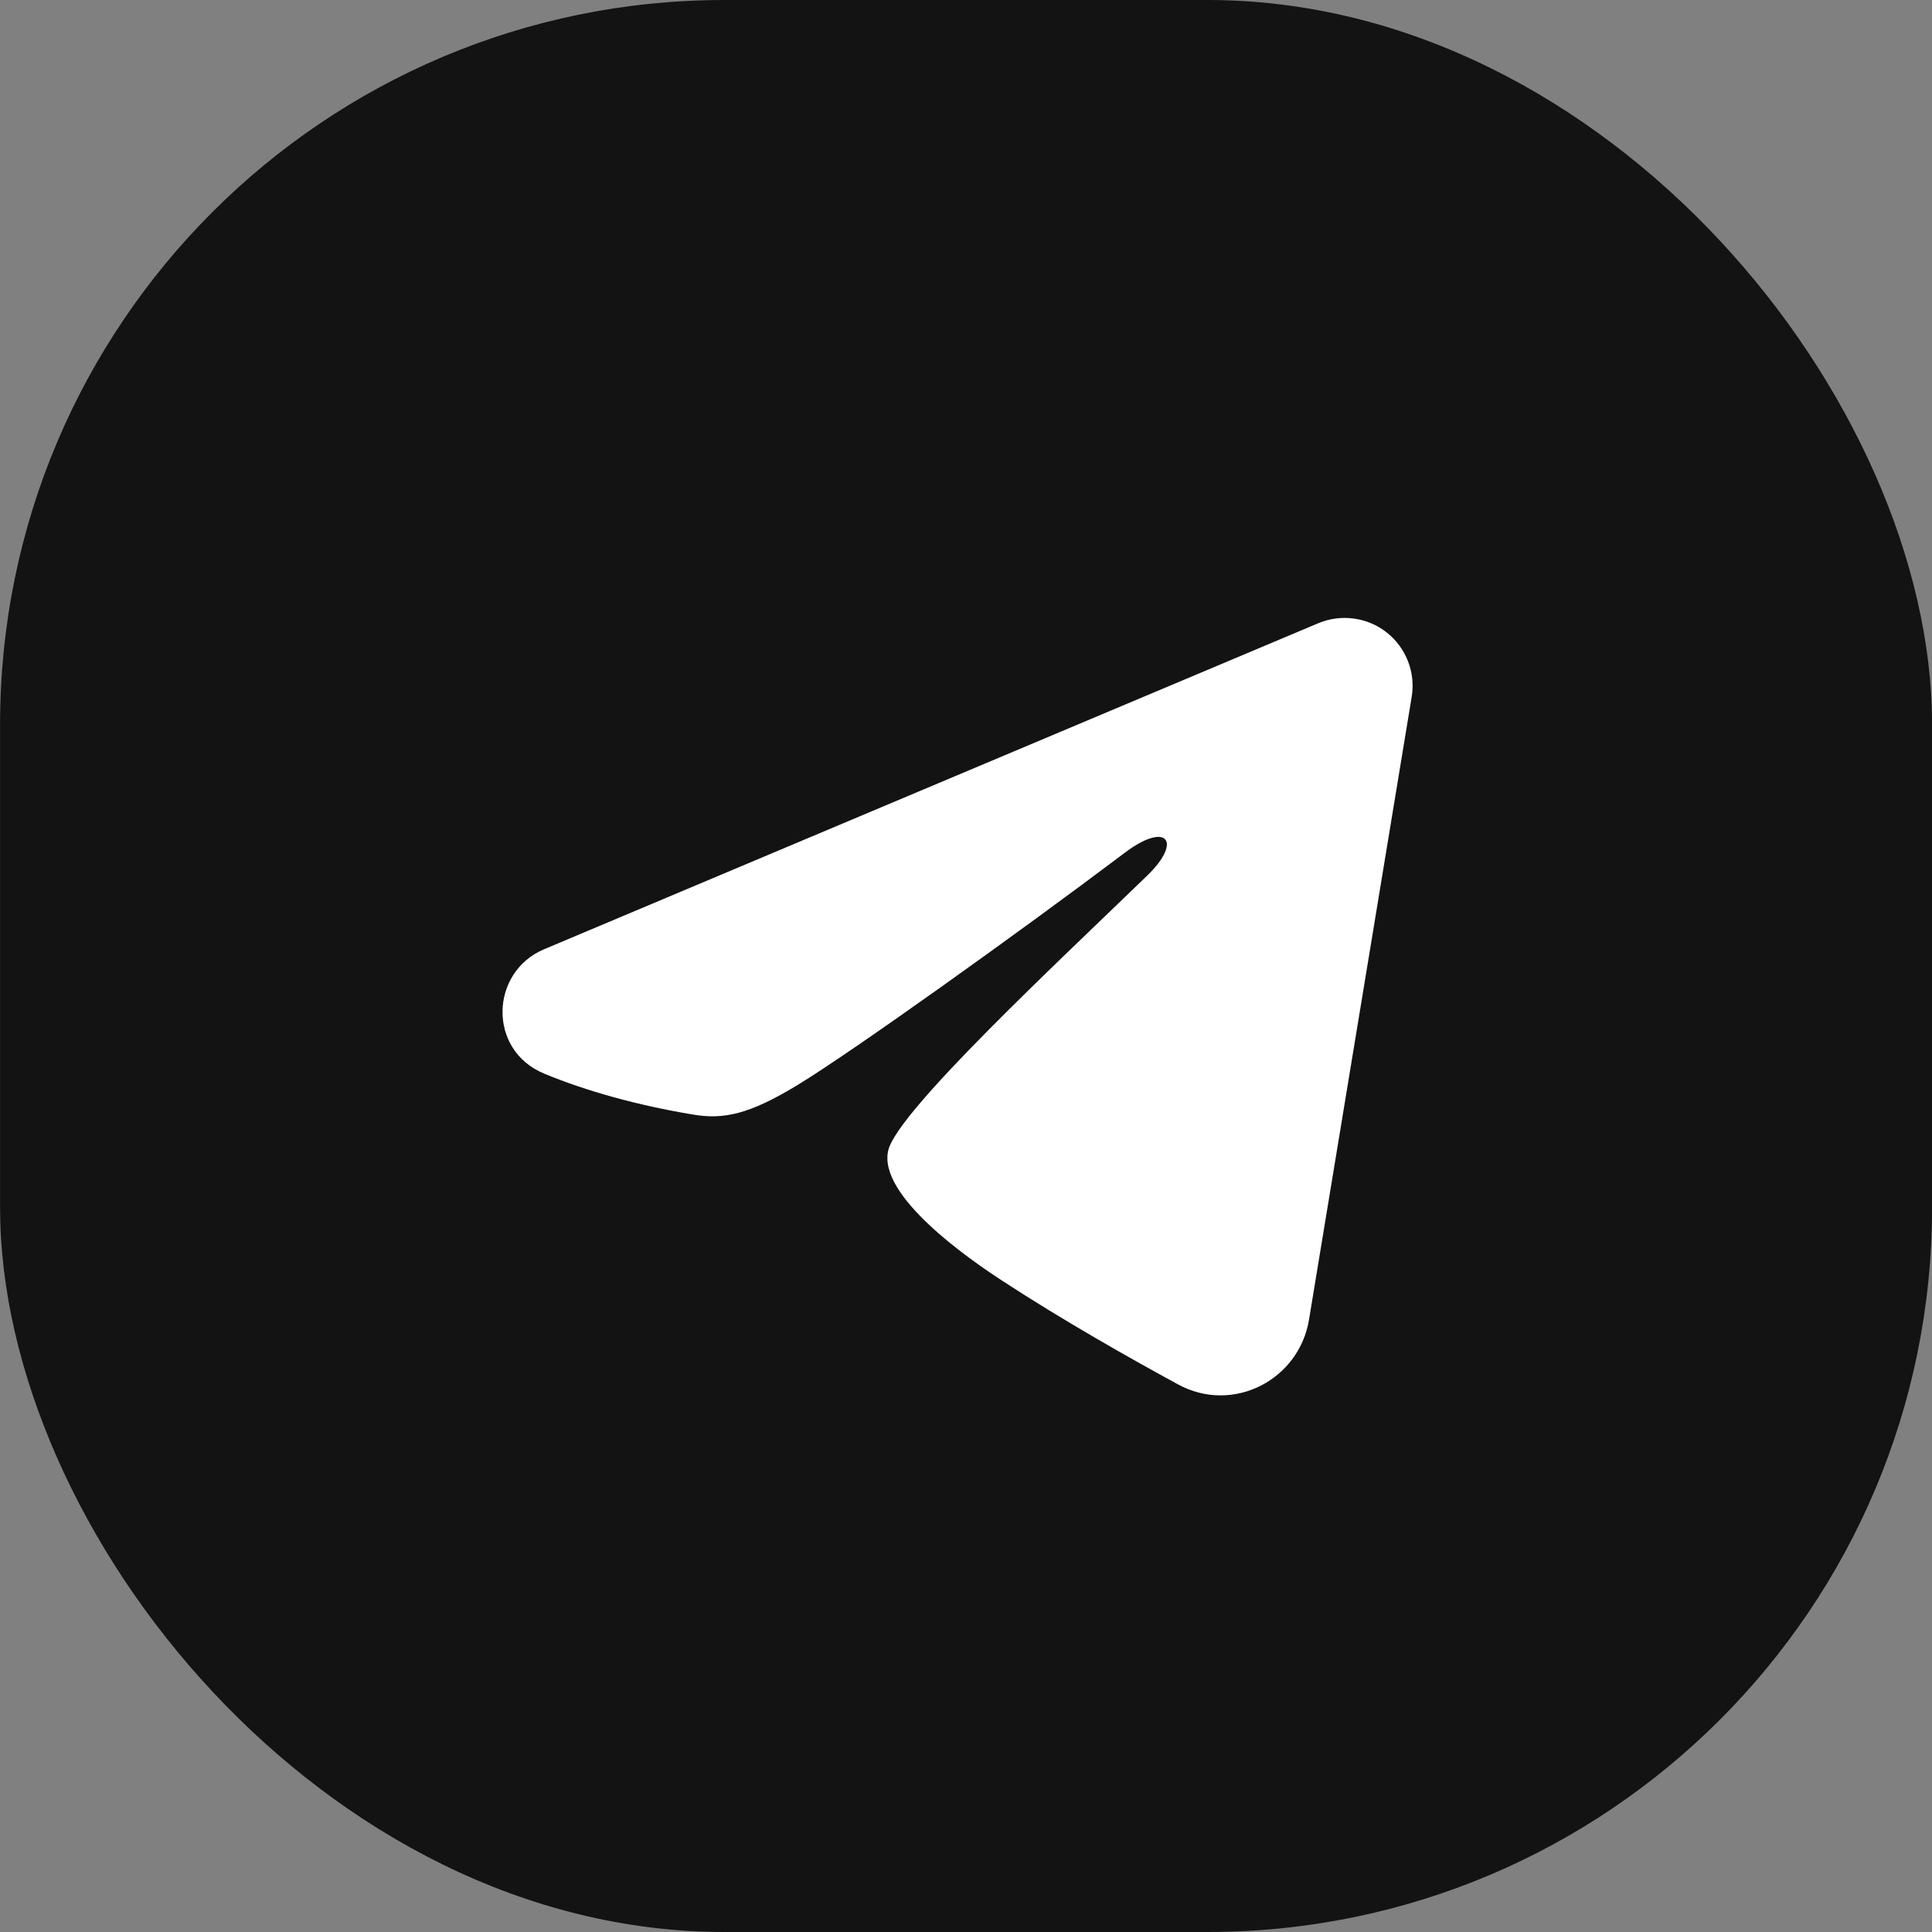
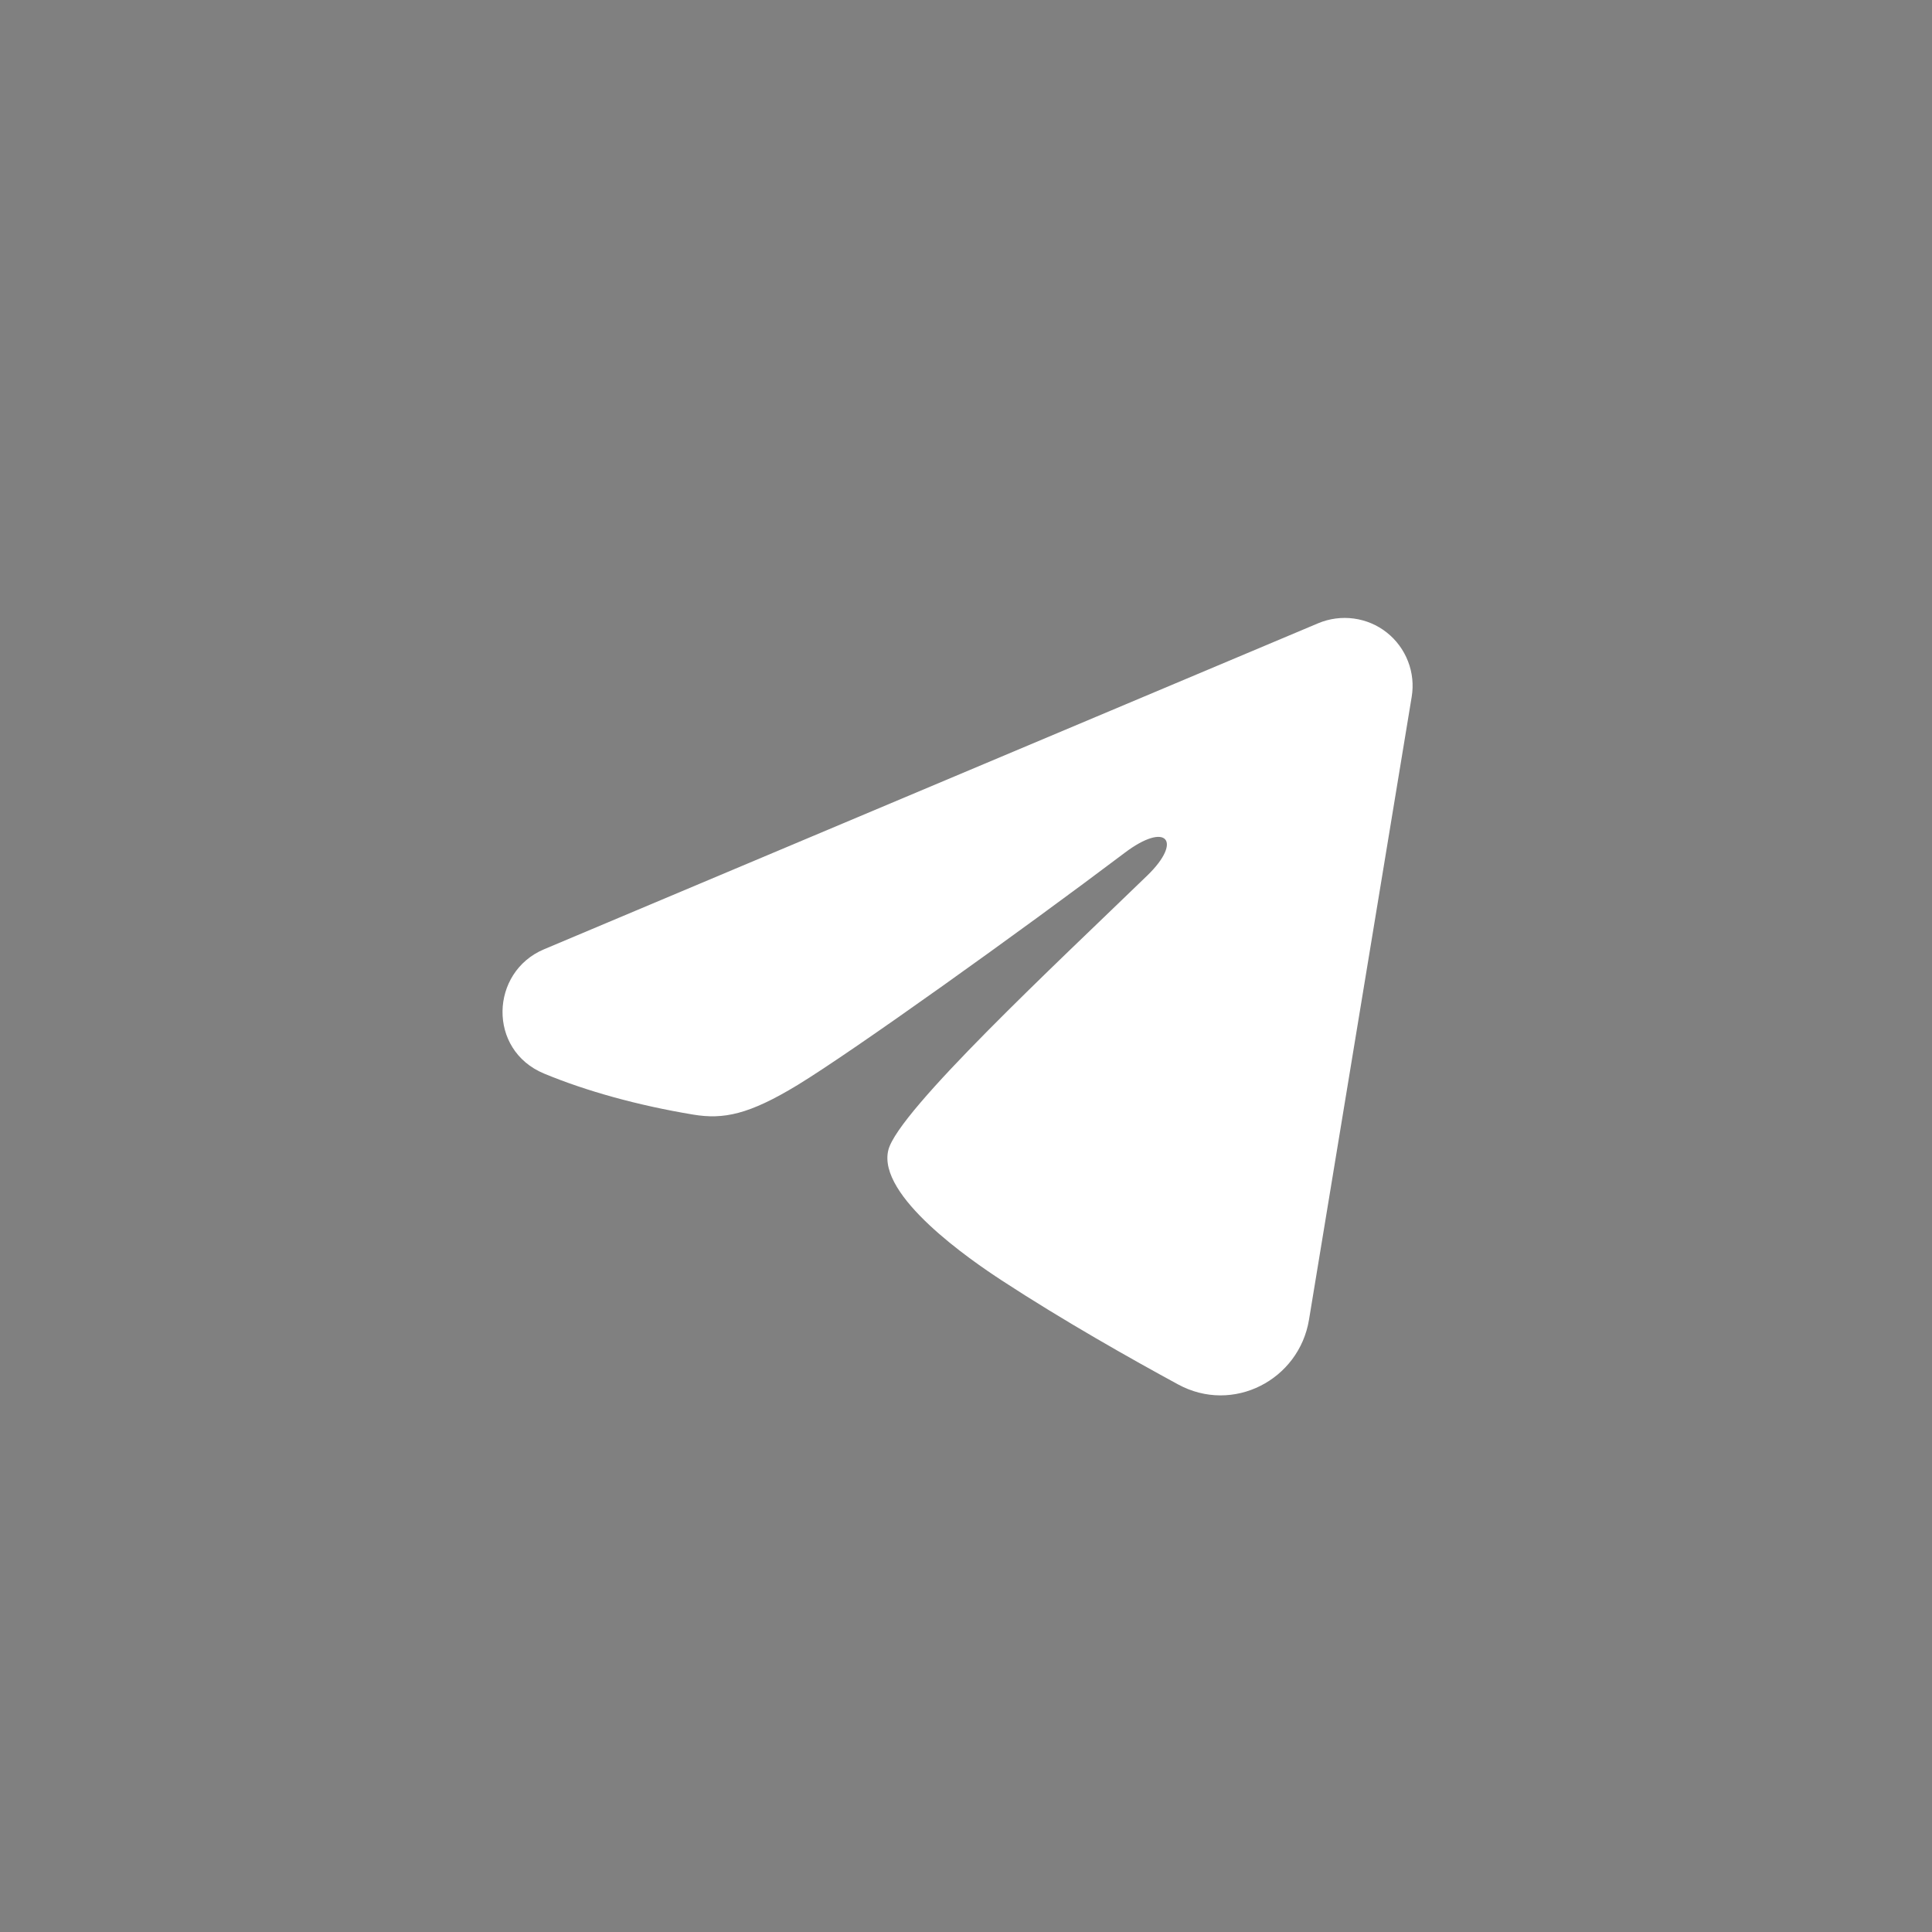
<svg xmlns="http://www.w3.org/2000/svg" width="32" height="32" viewBox="0 0 32 32" fill="none">
  <rect x="0" y="0" width="32" height="32" fill="#808080" stroke="none" />
-   <rect x="0.001" width="32" height="32" rx="12" fill="#131313" />
  <path fill-rule="evenodd" clip-rule="evenodd" d="M21.836 10.322C22.021 10.245 22.224 10.218 22.423 10.245C22.623 10.272 22.811 10.351 22.969 10.476C23.127 10.601 23.248 10.765 23.321 10.953C23.394 11.14 23.415 11.344 23.382 11.542L21.681 21.86C21.516 22.855 20.424 23.426 19.512 22.93C18.748 22.515 17.614 21.876 16.594 21.209C16.084 20.876 14.522 19.807 14.714 19.047C14.879 18.396 17.504 15.953 19.004 14.5C19.593 13.929 19.324 13.6 18.629 14.125C16.902 15.428 14.13 17.411 13.214 17.969C12.405 18.461 11.984 18.545 11.48 18.461C10.56 18.308 9.708 18.071 9.012 17.782C8.071 17.392 8.117 16.099 9.011 15.723L21.836 10.322Z" fill="white" />
</svg>